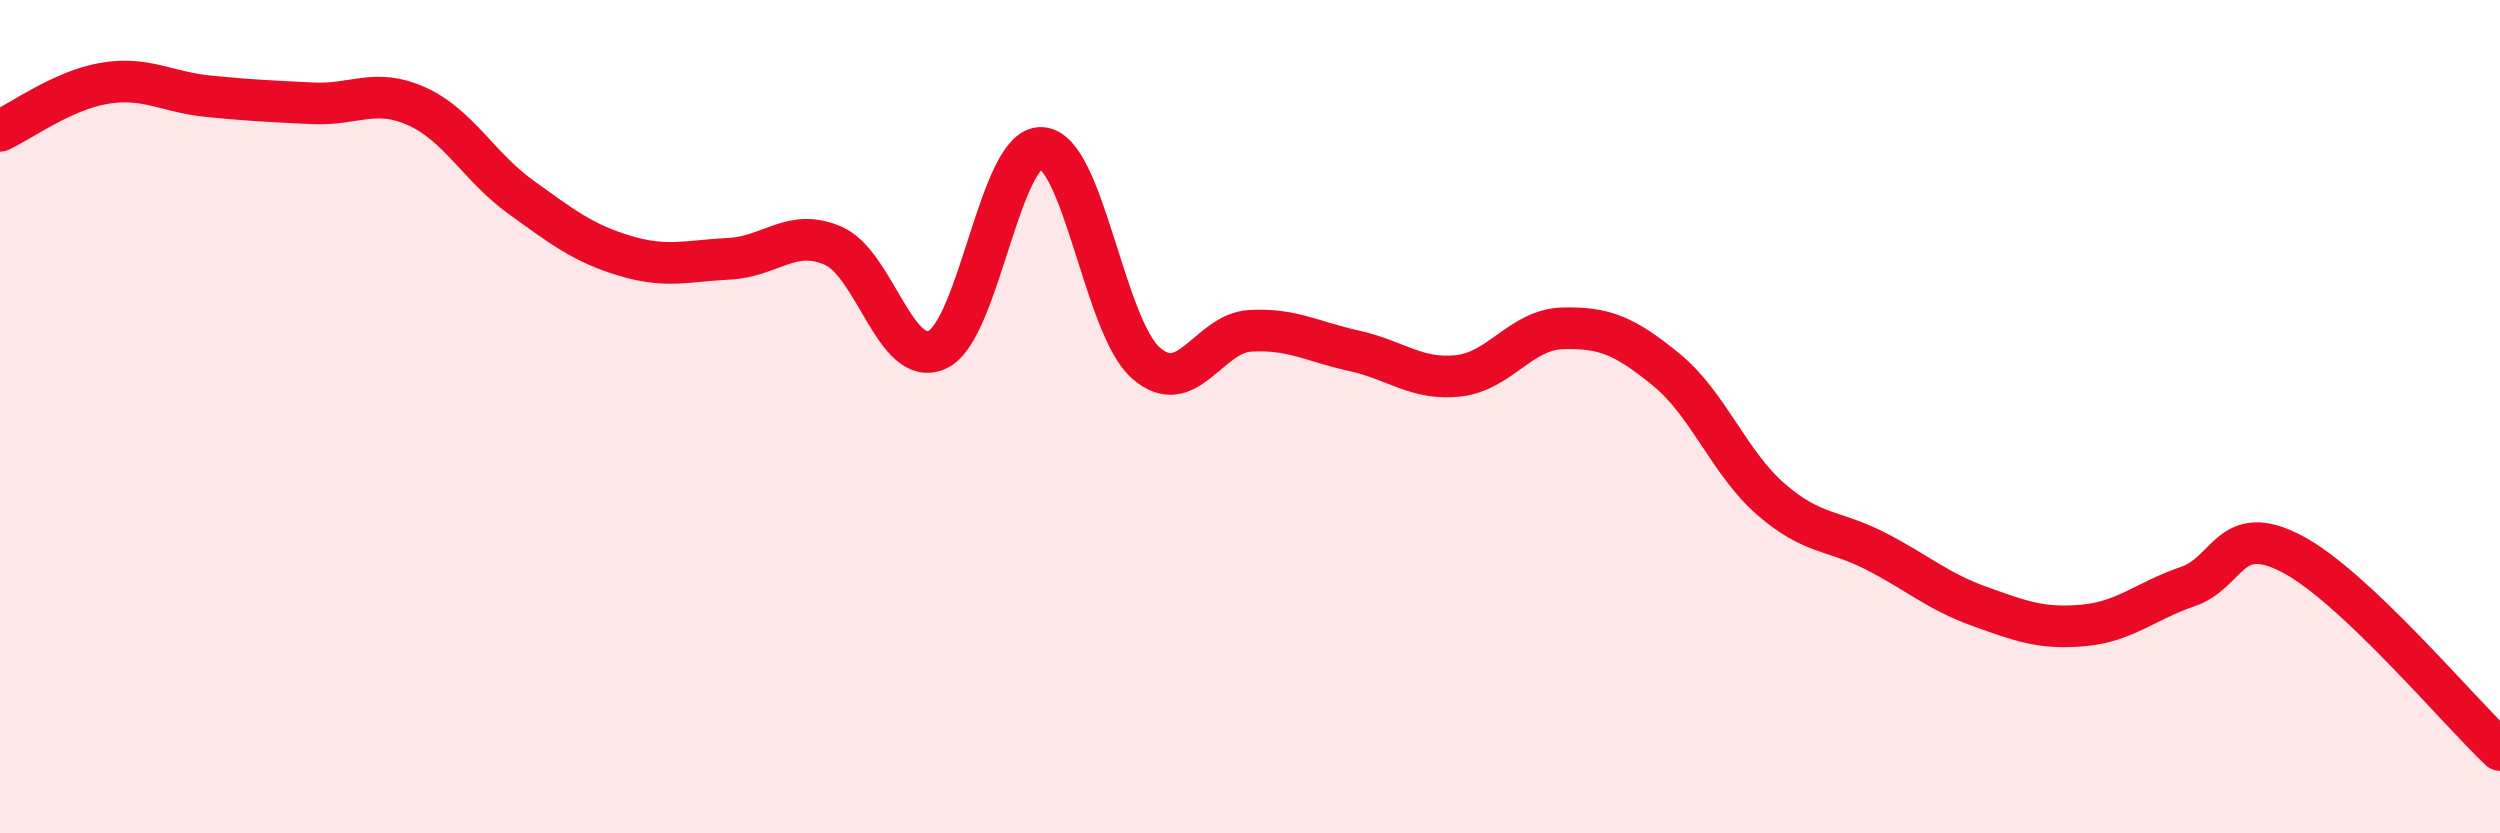
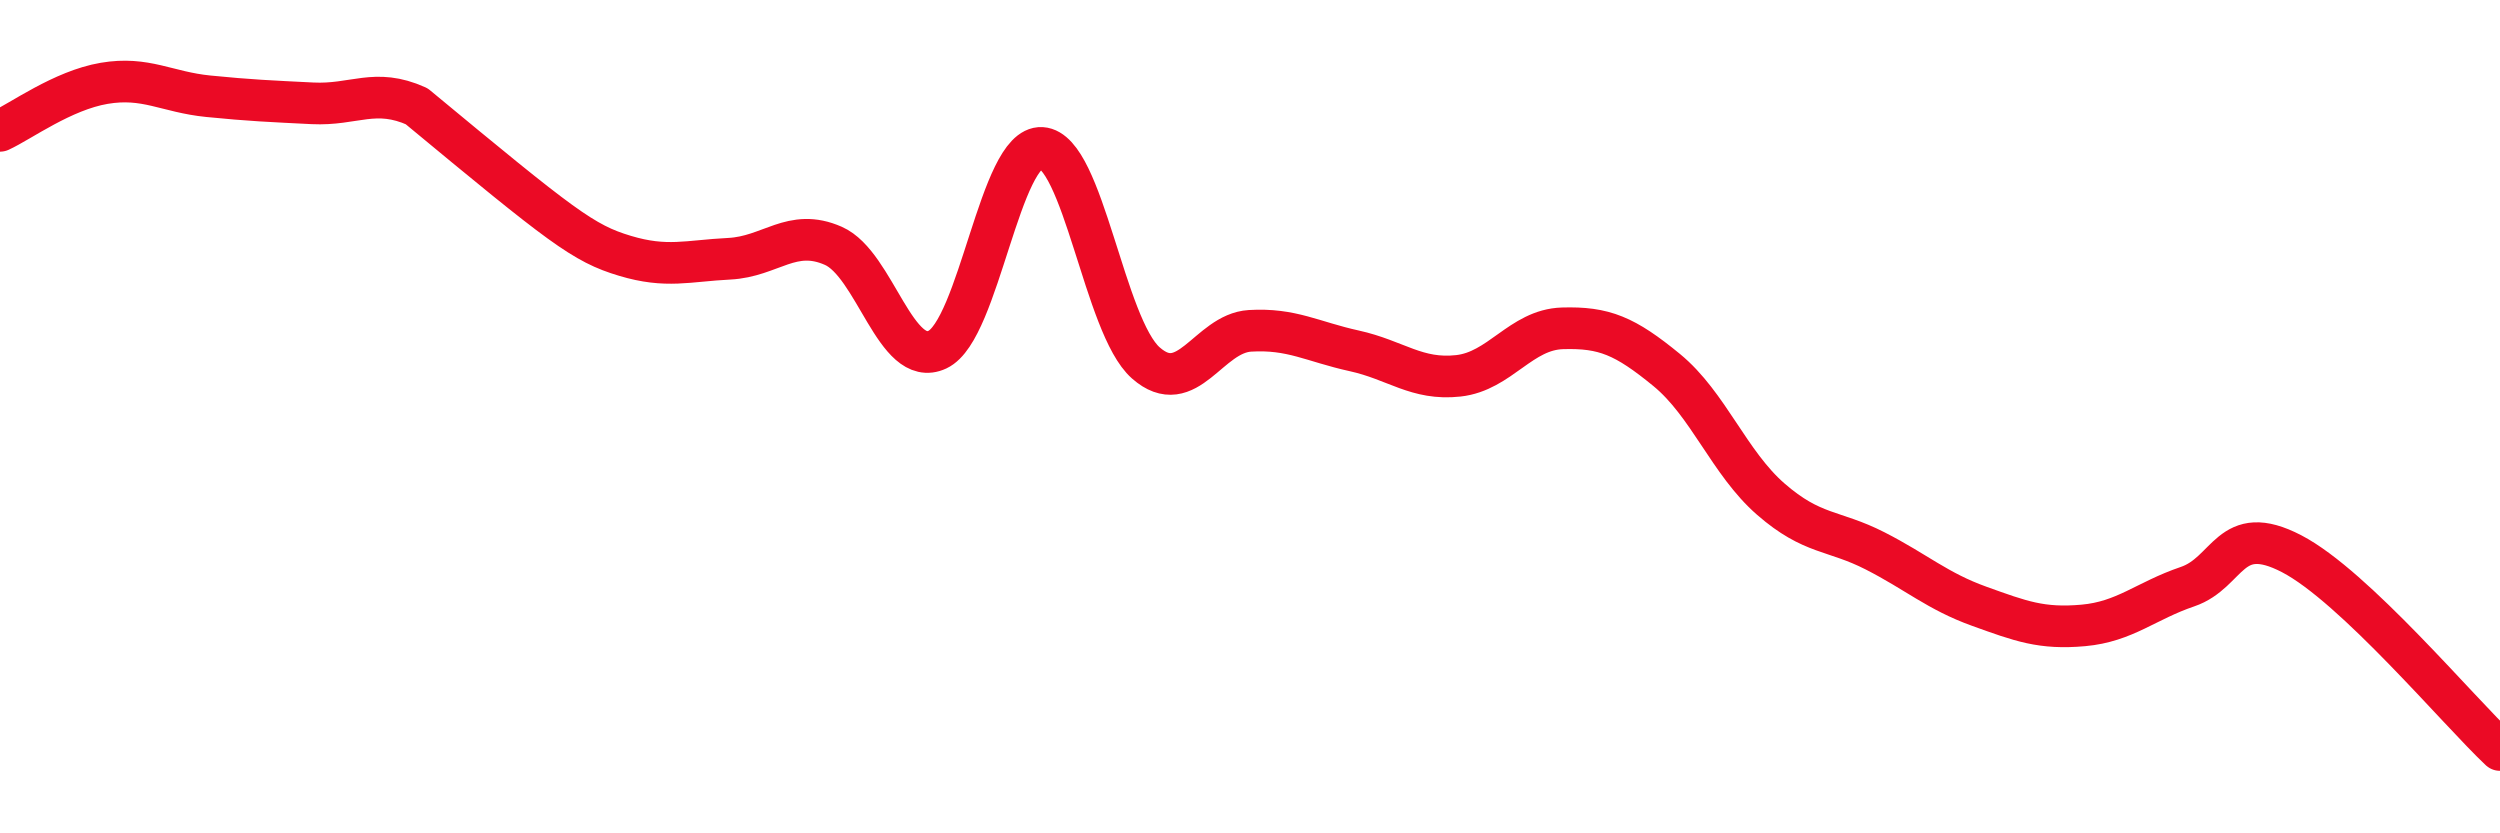
<svg xmlns="http://www.w3.org/2000/svg" width="60" height="20" viewBox="0 0 60 20">
-   <path d="M 0,3.14 C 0.5,2.91 1.5,2.17 2.5,2 C 3.5,1.83 4,2.21 5,2.31 C 6,2.41 6.5,2.43 7.5,2.48 C 8.5,2.53 9,2.1 10,2.55 C 11,3 11.5,4.01 12.5,4.73 C 13.5,5.45 14,5.84 15,6.14 C 16,6.44 16.5,6.26 17.5,6.21 C 18.5,6.16 19,5.46 20,5.9 C 21,6.34 21.5,8.86 22.5,8.39 C 23.5,7.92 24,3.49 25,3.55 C 26,3.61 26.5,7.83 27.5,8.71 C 28.5,9.59 29,8 30,7.94 C 31,7.88 31.5,8.2 32.5,8.42 C 33.5,8.64 34,9.13 35,9.02 C 36,8.91 36.5,7.91 37.5,7.88 C 38.5,7.85 39,8.06 40,8.88 C 41,9.7 41.5,11.11 42.5,11.98 C 43.5,12.85 44,12.71 45,13.22 C 46,13.73 46.5,14.19 47.5,14.55 C 48.5,14.91 49,15.1 50,15.01 C 51,14.92 51.5,14.42 52.5,14.08 C 53.5,13.74 53.5,12.51 55,13.29 C 56.5,14.07 59,17.06 60,18L60 20L0 20Z" fill="#EB0A25" opacity="0.1" stroke-linecap="round" stroke-linejoin="round" />
-   <path d="M 0,3.14 C 0.5,2.91 1.5,2.17 2.5,2 C 3.5,1.83 4,2.21 5,2.31 C 6,2.41 6.5,2.43 7.5,2.48 C 8.5,2.53 9,2.1 10,2.55 C 11,3 11.5,4.01 12.5,4.73 C 13.5,5.45 14,5.84 15,6.14 C 16,6.44 16.5,6.26 17.5,6.21 C 18.5,6.16 19,5.46 20,5.9 C 21,6.34 21.5,8.86 22.5,8.39 C 23.5,7.92 24,3.49 25,3.55 C 26,3.61 26.5,7.83 27.5,8.71 C 28.5,9.59 29,8 30,7.94 C 31,7.88 31.5,8.2 32.5,8.42 C 33.5,8.64 34,9.13 35,9.02 C 36,8.91 36.5,7.91 37.5,7.88 C 38.5,7.85 39,8.06 40,8.88 C 41,9.7 41.5,11.11 42.5,11.98 C 43.5,12.85 44,12.71 45,13.22 C 46,13.73 46.5,14.19 47.5,14.55 C 48.5,14.91 49,15.1 50,15.01 C 51,14.92 51.5,14.42 52.5,14.08 C 53.5,13.74 53.5,12.51 55,13.29 C 56.5,14.07 59,17.06 60,18" stroke="#EB0A25" stroke-width="1" fill="none" stroke-linecap="round" stroke-linejoin="round" />
+   <path d="M 0,3.14 C 0.5,2.91 1.5,2.17 2.5,2 C 3.5,1.83 4,2.21 5,2.31 C 6,2.41 6.5,2.43 7.5,2.48 C 8.5,2.53 9,2.1 10,2.55 C 13.5,5.45 14,5.84 15,6.14 C 16,6.44 16.5,6.26 17.5,6.21 C 18.5,6.16 19,5.46 20,5.9 C 21,6.34 21.5,8.86 22.5,8.39 C 23.5,7.92 24,3.49 25,3.55 C 26,3.61 26.5,7.83 27.5,8.71 C 28.5,9.59 29,8 30,7.94 C 31,7.88 31.5,8.2 32.5,8.42 C 33.5,8.64 34,9.13 35,9.02 C 36,8.91 36.5,7.91 37.5,7.88 C 38.5,7.85 39,8.06 40,8.88 C 41,9.7 41.5,11.11 42.5,11.98 C 43.5,12.85 44,12.71 45,13.22 C 46,13.73 46.5,14.19 47.5,14.55 C 48.5,14.91 49,15.1 50,15.01 C 51,14.92 51.5,14.42 52.5,14.08 C 53.5,13.74 53.5,12.51 55,13.29 C 56.5,14.07 59,17.06 60,18" stroke="#EB0A25" stroke-width="1" fill="none" stroke-linecap="round" stroke-linejoin="round" />
</svg>